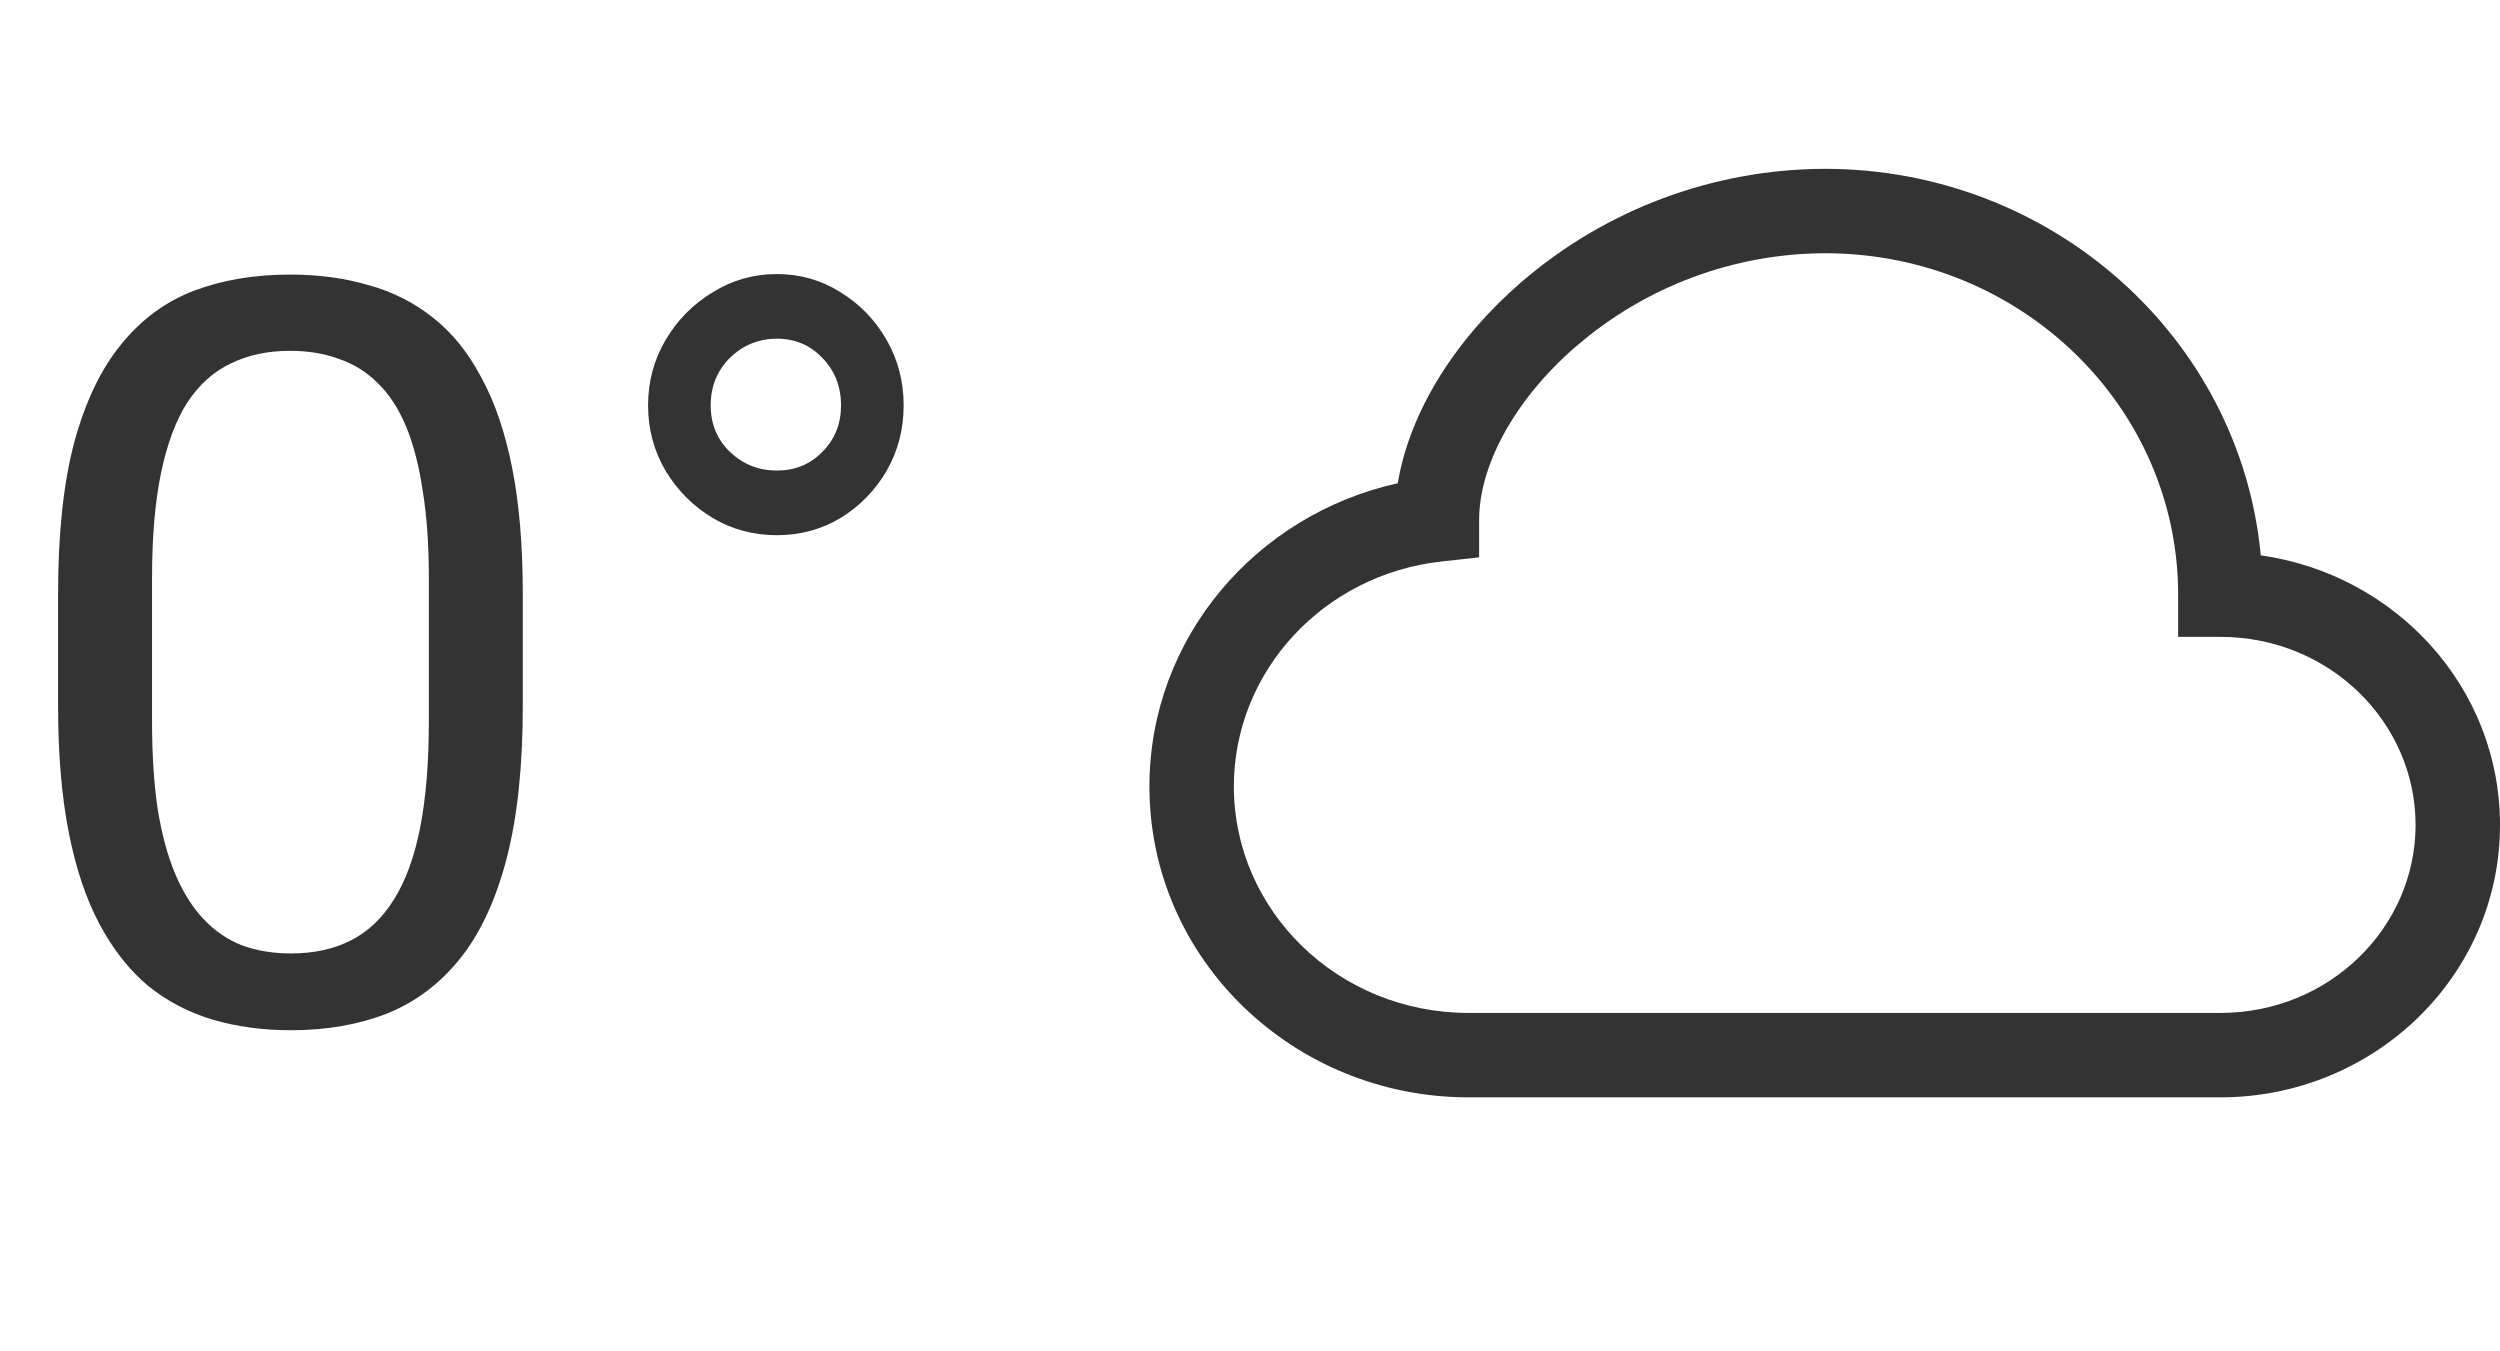
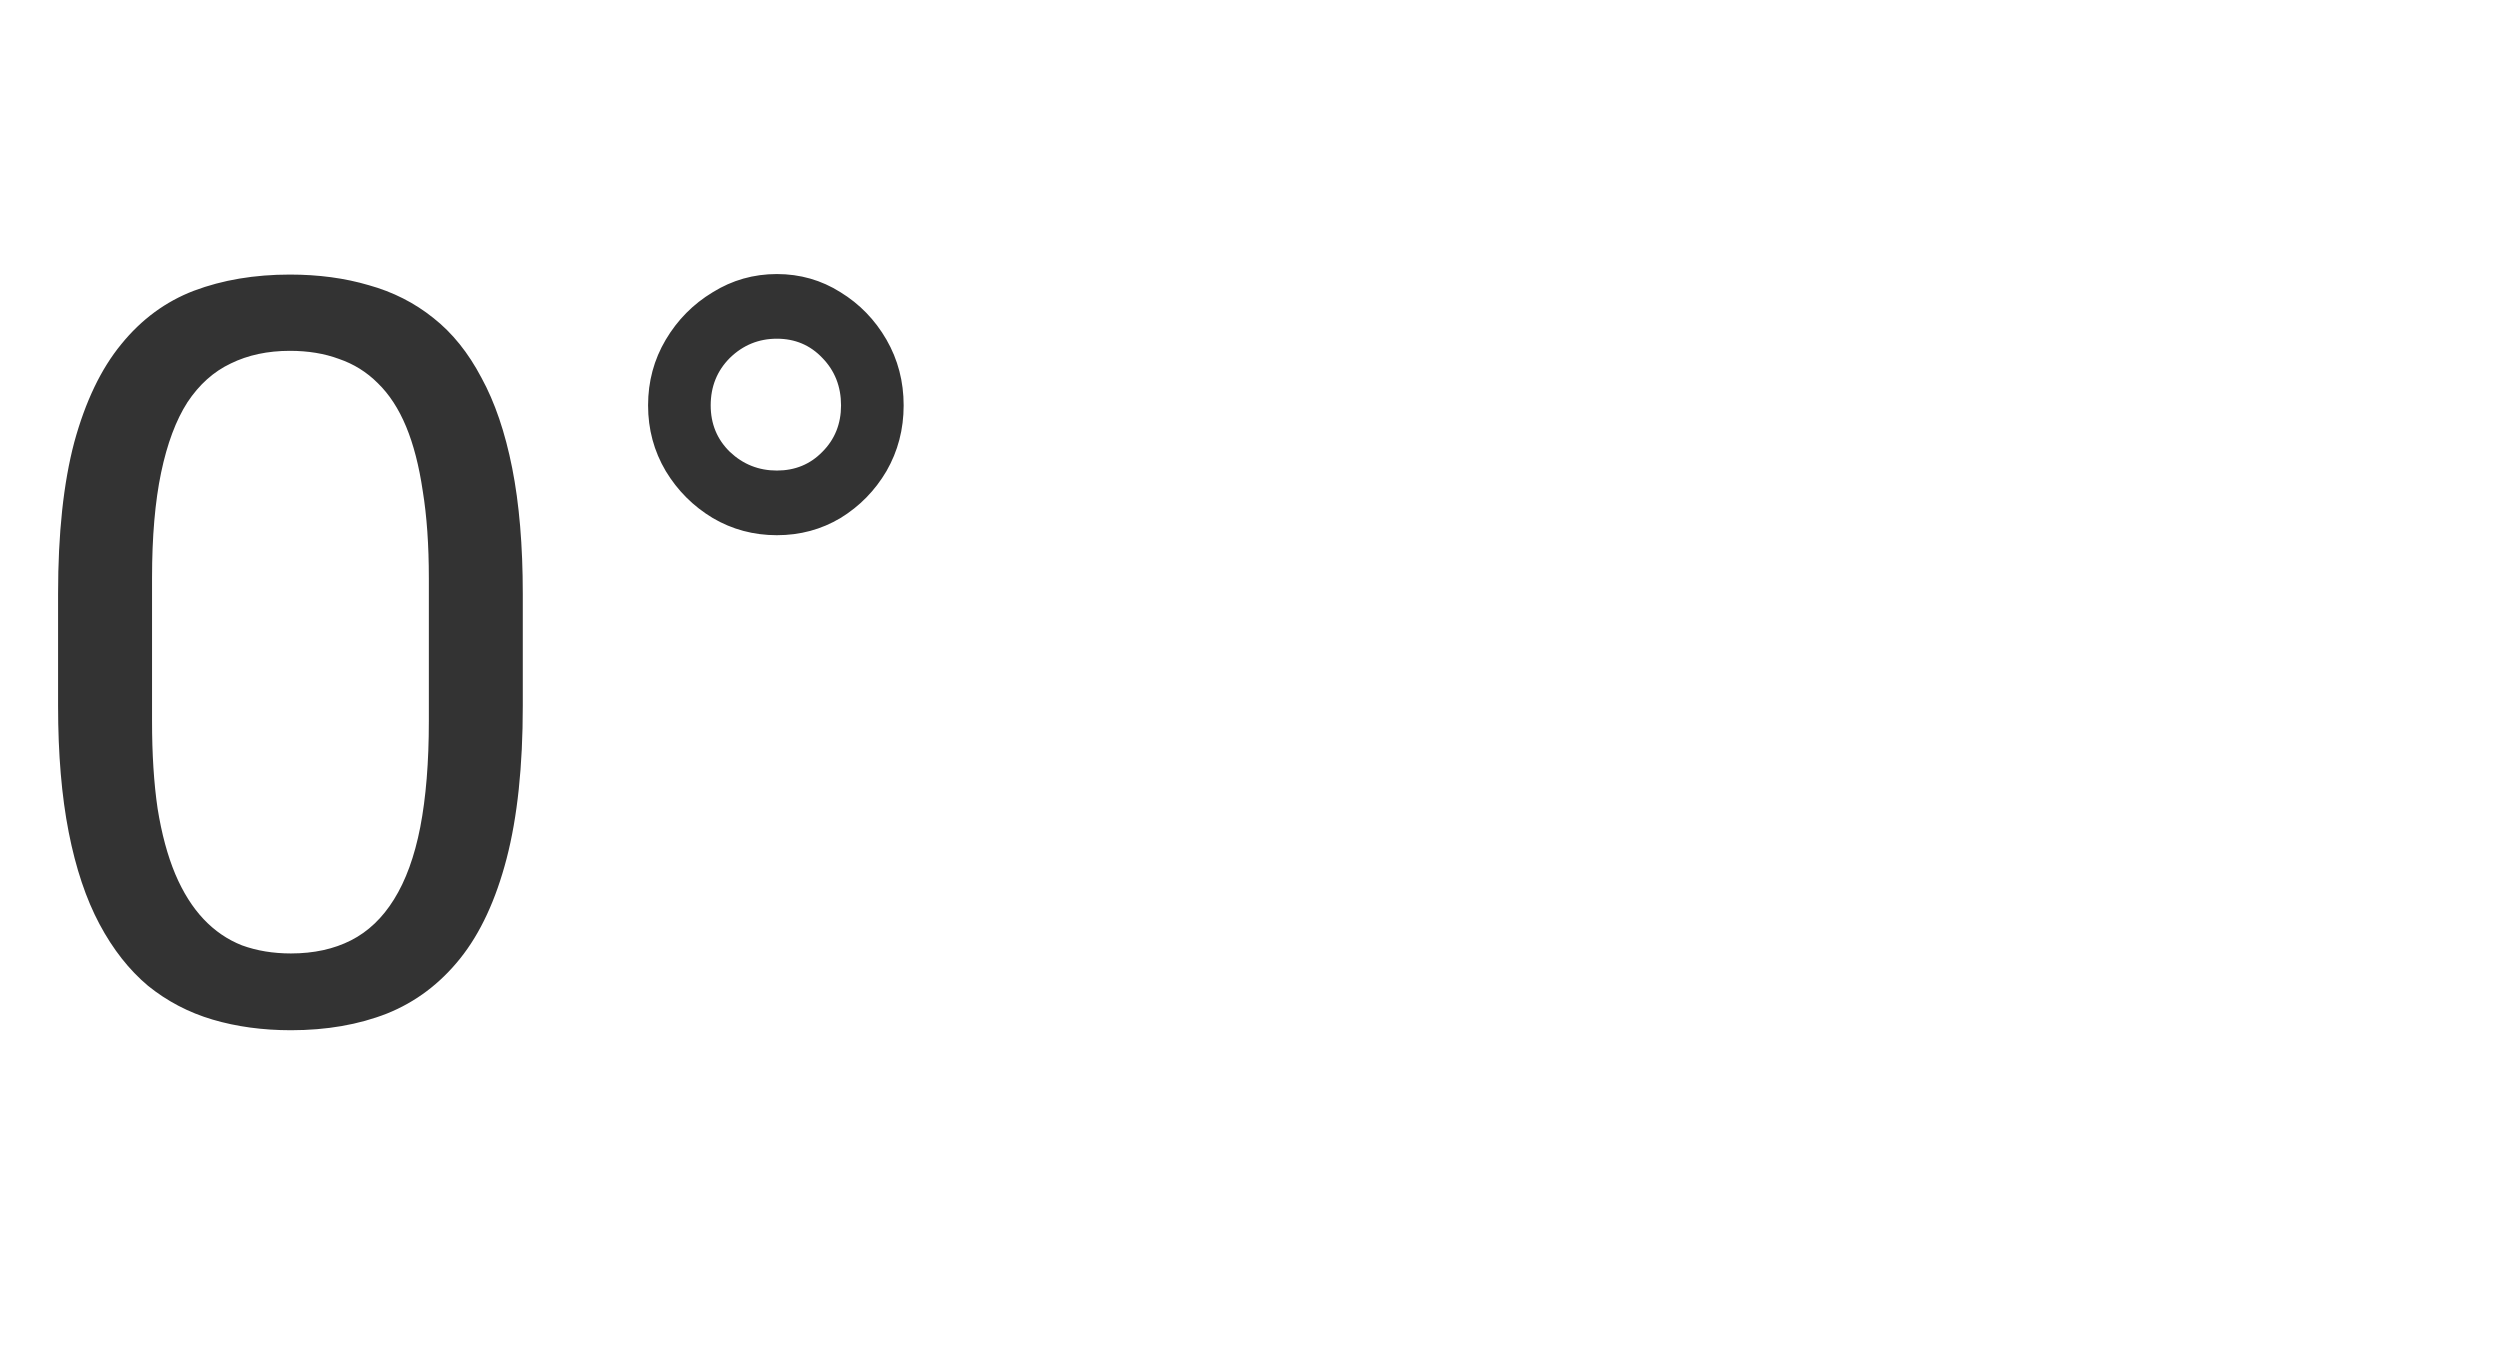
<svg xmlns="http://www.w3.org/2000/svg" width="87" height="47" viewBox="0 0 87 47" fill="none">
  <path d="M18.193 20.664V24.566C18.193 26.664 18.006 28.434 17.631 29.875C17.256 31.316 16.717 32.477 16.014 33.355C15.31 34.234 14.461 34.873 13.465 35.272C12.48 35.658 11.367 35.852 10.125 35.852C9.141 35.852 8.232 35.728 7.4 35.482C6.568 35.236 5.818 34.844 5.15 34.305C4.494 33.754 3.932 33.039 3.463 32.16C2.994 31.281 2.637 30.215 2.391 28.961C2.145 27.707 2.021 26.242 2.021 24.566V20.664C2.021 18.566 2.209 16.809 2.584 15.391C2.971 13.973 3.516 12.836 4.219 11.98C4.922 11.113 5.766 10.492 6.75 10.117C7.746 9.742 8.859 9.555 10.09 9.555C11.086 9.555 12 9.678 12.832 9.924C13.676 10.158 14.426 10.539 15.082 11.066C15.738 11.582 16.295 12.273 16.752 13.141C17.221 13.996 17.578 15.045 17.824 16.287C18.07 17.529 18.193 18.988 18.193 20.664ZM14.924 25.094V20.119C14.924 18.971 14.854 17.963 14.713 17.096C14.584 16.217 14.391 15.467 14.133 14.846C13.875 14.225 13.547 13.721 13.148 13.334C12.762 12.947 12.31 12.666 11.795 12.49C11.291 12.303 10.723 12.209 10.09 12.209C9.316 12.209 8.631 12.355 8.033 12.648C7.436 12.93 6.932 13.381 6.521 14.002C6.123 14.623 5.818 15.438 5.607 16.445C5.396 17.453 5.291 18.678 5.291 20.119V25.094C5.291 26.242 5.355 27.256 5.484 28.135C5.625 29.014 5.83 29.775 6.1 30.42C6.369 31.053 6.697 31.574 7.084 31.984C7.471 32.395 7.916 32.699 8.42 32.898C8.936 33.086 9.504 33.18 10.125 33.18C10.922 33.18 11.619 33.027 12.217 32.723C12.815 32.418 13.312 31.943 13.711 31.299C14.121 30.643 14.426 29.805 14.625 28.785C14.824 27.754 14.924 26.523 14.924 25.094ZM22.553 14.107C22.553 13.275 22.758 12.514 23.168 11.822C23.578 11.131 24.123 10.58 24.803 10.17C25.482 9.748 26.227 9.537 27.035 9.537C27.844 9.537 28.582 9.748 29.25 10.17C29.918 10.58 30.451 11.131 30.85 11.822C31.248 12.514 31.447 13.275 31.447 14.107C31.447 14.94 31.248 15.701 30.85 16.393C30.451 17.072 29.918 17.617 29.25 18.027C28.582 18.426 27.844 18.625 27.035 18.625C26.227 18.625 25.482 18.426 24.803 18.027C24.123 17.617 23.578 17.072 23.168 16.393C22.758 15.701 22.553 14.94 22.553 14.107ZM24.732 14.107C24.732 14.752 24.955 15.291 25.4 15.725C25.857 16.158 26.402 16.375 27.035 16.375C27.668 16.375 28.195 16.158 28.617 15.725C29.051 15.291 29.268 14.752 29.268 14.107C29.268 13.451 29.051 12.9 28.617 12.455C28.195 12.01 27.668 11.787 27.035 11.787C26.402 11.787 25.857 12.01 25.4 12.455C24.955 12.9 24.732 13.451 24.732 14.107Z" fill="#333333" />
-   <path d="M52.943 9.817C55.879 7.285 59.623 5.887 63.5 5.875C71.402 5.875 77.961 11.75 78.675 19.326C83.352 19.987 87 23.902 87 28.708C87 33.984 82.6 38.188 77.268 38.188H51.107C45.017 38.188 40 33.388 40 27.372C40 22.193 43.719 17.904 48.642 16.817C49.062 14.282 50.693 11.756 52.943 9.817V9.817ZM54.861 12.041C52.637 13.959 51.474 16.271 51.474 18.08V19.396L50.167 19.54C46.063 19.99 42.938 23.359 42.938 27.372C42.938 31.681 46.551 35.25 51.107 35.25H77.268C81.066 35.25 84.062 32.277 84.062 28.708C84.062 25.136 81.066 22.163 77.268 22.163H75.799V20.695C75.802 14.173 70.338 8.812 63.5 8.812C60.327 8.825 57.263 9.971 54.861 12.044V12.041Z" fill="#333333" />
</svg>